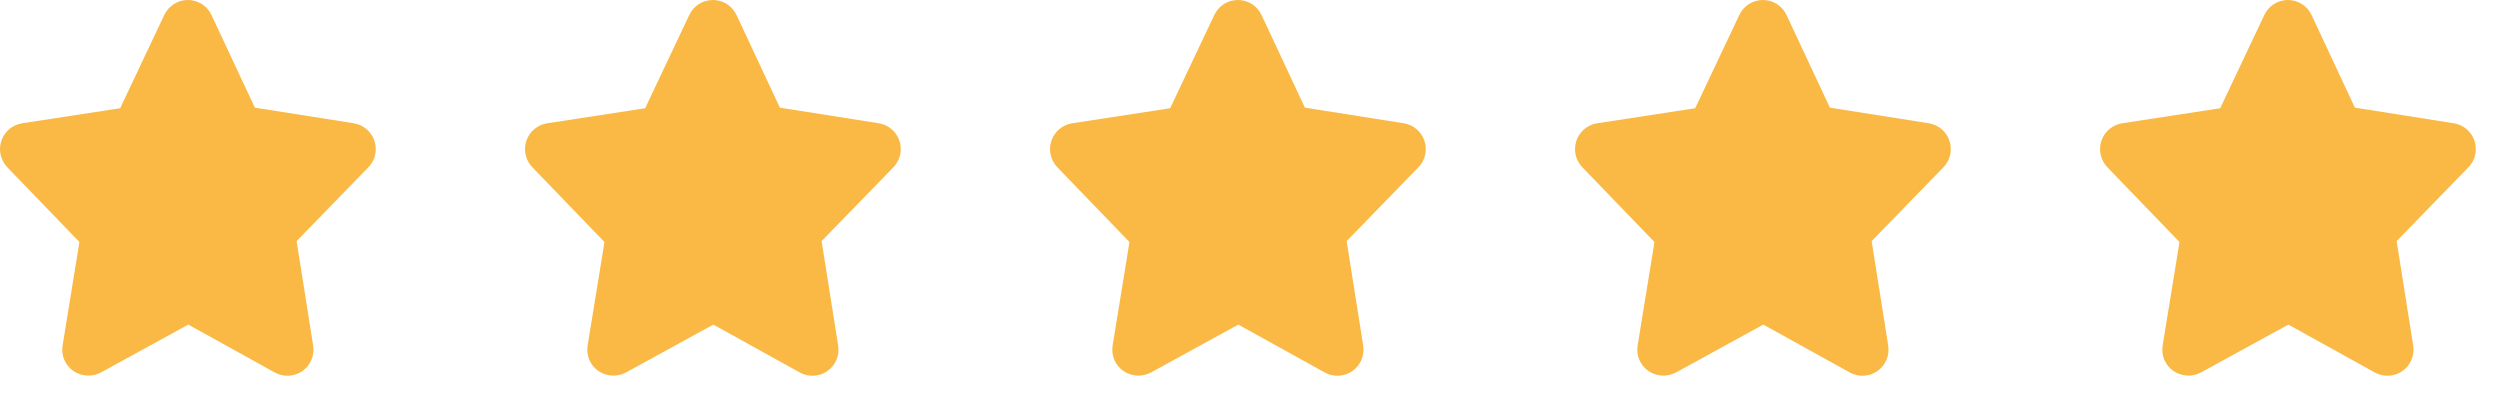
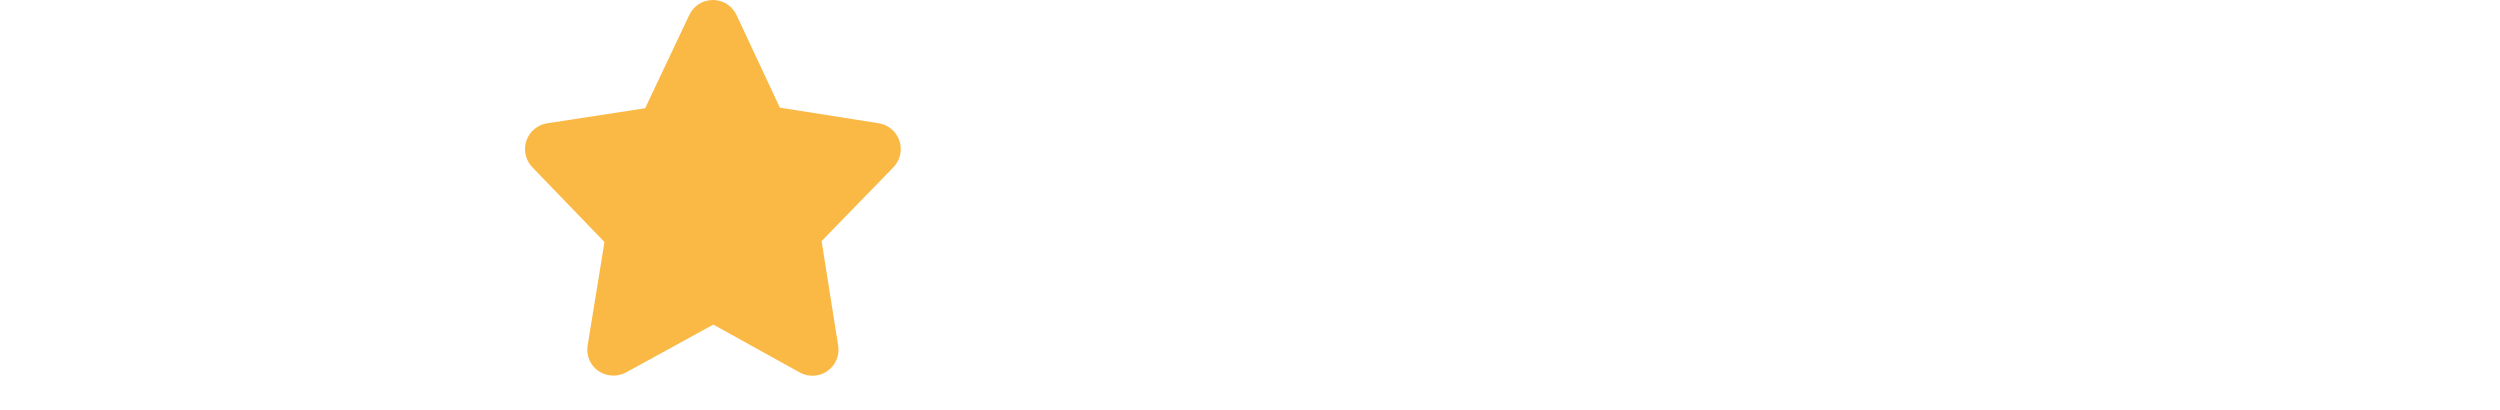
<svg xmlns="http://www.w3.org/2000/svg" width="67" height="11" viewBox="0 0 67 11" fill="none">
-   <path d="M2.129 6.486L1.678 9.257C1.656 9.387 1.672 9.521 1.723 9.642C1.774 9.763 1.859 9.868 1.967 9.943C2.075 10.016 2.2 10.058 2.33 10.065C2.46 10.072 2.59 10.043 2.705 9.982L5.046 8.699L7.363 9.982C7.478 10.046 7.608 10.076 7.739 10.069C7.871 10.062 7.997 10.019 8.105 9.943C8.212 9.867 8.296 9.763 8.347 9.641C8.398 9.52 8.414 9.387 8.392 9.257L7.949 6.461L9.872 4.484C9.962 4.392 10.024 4.277 10.053 4.152C10.082 4.026 10.075 3.895 10.034 3.773C9.993 3.651 9.92 3.543 9.822 3.46C9.723 3.377 9.604 3.323 9.477 3.303L6.83 2.885L5.668 0.403C5.612 0.283 5.523 0.181 5.411 0.109C5.298 0.038 5.168 0 5.035 0C4.902 0 4.772 0.038 4.66 0.109C4.548 0.181 4.458 0.283 4.402 0.403L3.22 2.901L0.594 3.304C0.466 3.323 0.347 3.378 0.249 3.46C0.151 3.543 0.077 3.652 0.036 3.774C-0.005 3.896 -0.011 4.027 0.018 4.152C0.046 4.277 0.109 4.392 0.198 4.485L2.129 6.486Z" fill="#FAB844" />
  <path d="M16.2 6.486L15.749 9.257C15.727 9.387 15.742 9.521 15.793 9.642C15.844 9.763 15.929 9.868 16.037 9.943C16.145 10.016 16.271 10.058 16.401 10.065C16.531 10.072 16.66 10.043 16.776 9.982L19.117 8.699L21.433 9.982C21.548 10.046 21.678 10.076 21.81 10.069C21.941 10.062 22.068 10.019 22.175 9.943C22.283 9.867 22.367 9.763 22.418 9.641C22.468 9.52 22.484 9.387 22.462 9.257L22.019 6.461L23.942 4.484C24.032 4.392 24.095 4.277 24.123 4.152C24.152 4.026 24.145 3.895 24.105 3.773C24.064 3.651 23.99 3.543 23.892 3.46C23.794 3.377 23.674 3.323 23.547 3.303L20.9 2.885L19.739 0.403C19.682 0.283 19.593 0.181 19.481 0.109C19.369 0.038 19.238 0 19.105 0C18.973 0 18.842 0.038 18.73 0.109C18.618 0.181 18.529 0.283 18.472 0.403L17.29 2.901L14.664 3.304C14.537 3.323 14.418 3.378 14.319 3.46C14.221 3.543 14.147 3.652 14.107 3.774C14.066 3.896 14.059 4.027 14.088 4.152C14.117 4.277 14.179 4.392 14.269 4.485L16.2 6.486Z" fill="#FAB844" />
-   <path d="M30.27 6.486L29.819 9.257C29.797 9.387 29.813 9.521 29.864 9.642C29.915 9.763 29.999 9.868 30.107 9.943C30.215 10.016 30.341 10.058 30.471 10.065C30.601 10.072 30.731 10.043 30.846 9.982L33.187 8.699L35.503 9.982C35.618 10.046 35.749 10.076 35.88 10.069C36.011 10.062 36.138 10.019 36.245 9.943C36.353 9.867 36.437 9.763 36.488 9.641C36.539 9.52 36.554 9.387 36.533 9.257L36.09 6.461L38.013 4.484C38.102 4.392 38.165 4.277 38.194 4.152C38.222 4.026 38.216 3.895 38.175 3.773C38.134 3.651 38.06 3.543 37.962 3.46C37.864 3.377 37.745 3.323 37.617 3.303L34.971 2.885L33.809 0.403C33.753 0.283 33.663 0.181 33.551 0.109C33.439 0.038 33.309 0 33.176 0C33.043 0 32.913 0.038 32.8 0.109C32.688 0.181 32.599 0.283 32.543 0.403L31.36 2.901L28.734 3.304C28.607 3.323 28.488 3.378 28.39 3.46C28.291 3.543 28.218 3.652 28.177 3.774C28.136 3.896 28.13 4.027 28.158 4.152C28.187 4.277 28.249 4.392 28.339 4.485L30.27 6.486Z" fill="#FAB844" />
-   <path d="M44.34 6.486L43.889 9.257C43.867 9.387 43.883 9.521 43.934 9.642C43.985 9.763 44.069 9.868 44.178 9.943C44.286 10.016 44.411 10.058 44.541 10.065C44.671 10.072 44.801 10.043 44.916 9.982L47.257 8.699L49.574 9.982C49.688 10.046 49.819 10.076 49.95 10.069C50.082 10.062 50.208 10.019 50.316 9.943C50.423 9.867 50.507 9.763 50.558 9.641C50.609 9.52 50.624 9.387 50.603 9.257L50.16 6.461L52.083 4.484C52.173 4.392 52.235 4.277 52.264 4.152C52.292 4.026 52.286 3.895 52.245 3.773C52.204 3.651 52.131 3.543 52.032 3.46C51.934 3.377 51.815 3.323 51.688 3.303L49.041 2.885L47.879 0.403C47.823 0.283 47.734 0.181 47.621 0.109C47.509 0.038 47.379 0 47.246 0C47.113 0 46.983 0.038 46.871 0.109C46.759 0.181 46.669 0.283 46.613 0.403L45.431 2.901L42.804 3.304C42.677 3.323 42.558 3.378 42.46 3.46C42.361 3.543 42.288 3.652 42.247 3.774C42.206 3.896 42.2 4.027 42.228 4.152C42.257 4.277 42.32 4.392 42.409 4.485L44.34 6.486Z" fill="#FAB844" />
-   <path d="M58.411 6.486L57.959 9.257C57.938 9.387 57.953 9.521 58.004 9.642C58.055 9.763 58.14 9.868 58.248 9.943C58.356 10.016 58.482 10.058 58.612 10.065C58.742 10.072 58.871 10.043 58.986 9.982L61.328 8.699L63.644 9.982C63.759 10.046 63.889 10.076 64.021 10.069C64.152 10.062 64.279 10.019 64.386 9.943C64.494 9.867 64.578 9.763 64.628 9.641C64.679 9.52 64.695 9.387 64.673 9.257L64.23 6.461L66.153 4.484C66.243 4.392 66.305 4.277 66.334 4.152C66.363 4.026 66.356 3.895 66.316 3.773C66.275 3.651 66.201 3.543 66.103 3.46C66.004 3.377 65.885 3.323 65.758 3.303L63.111 2.885L61.95 0.403C61.893 0.283 61.804 0.181 61.692 0.109C61.58 0.038 61.449 0 61.316 0C61.184 0 61.053 0.038 60.941 0.109C60.829 0.181 60.739 0.283 60.683 0.403L59.501 2.901L56.875 3.304C56.748 3.323 56.629 3.378 56.53 3.46C56.432 3.543 56.358 3.652 56.317 3.774C56.277 3.896 56.27 4.027 56.299 4.152C56.328 4.277 56.39 4.392 56.48 4.485L58.411 6.486Z" fill="#FAB844" />
</svg>